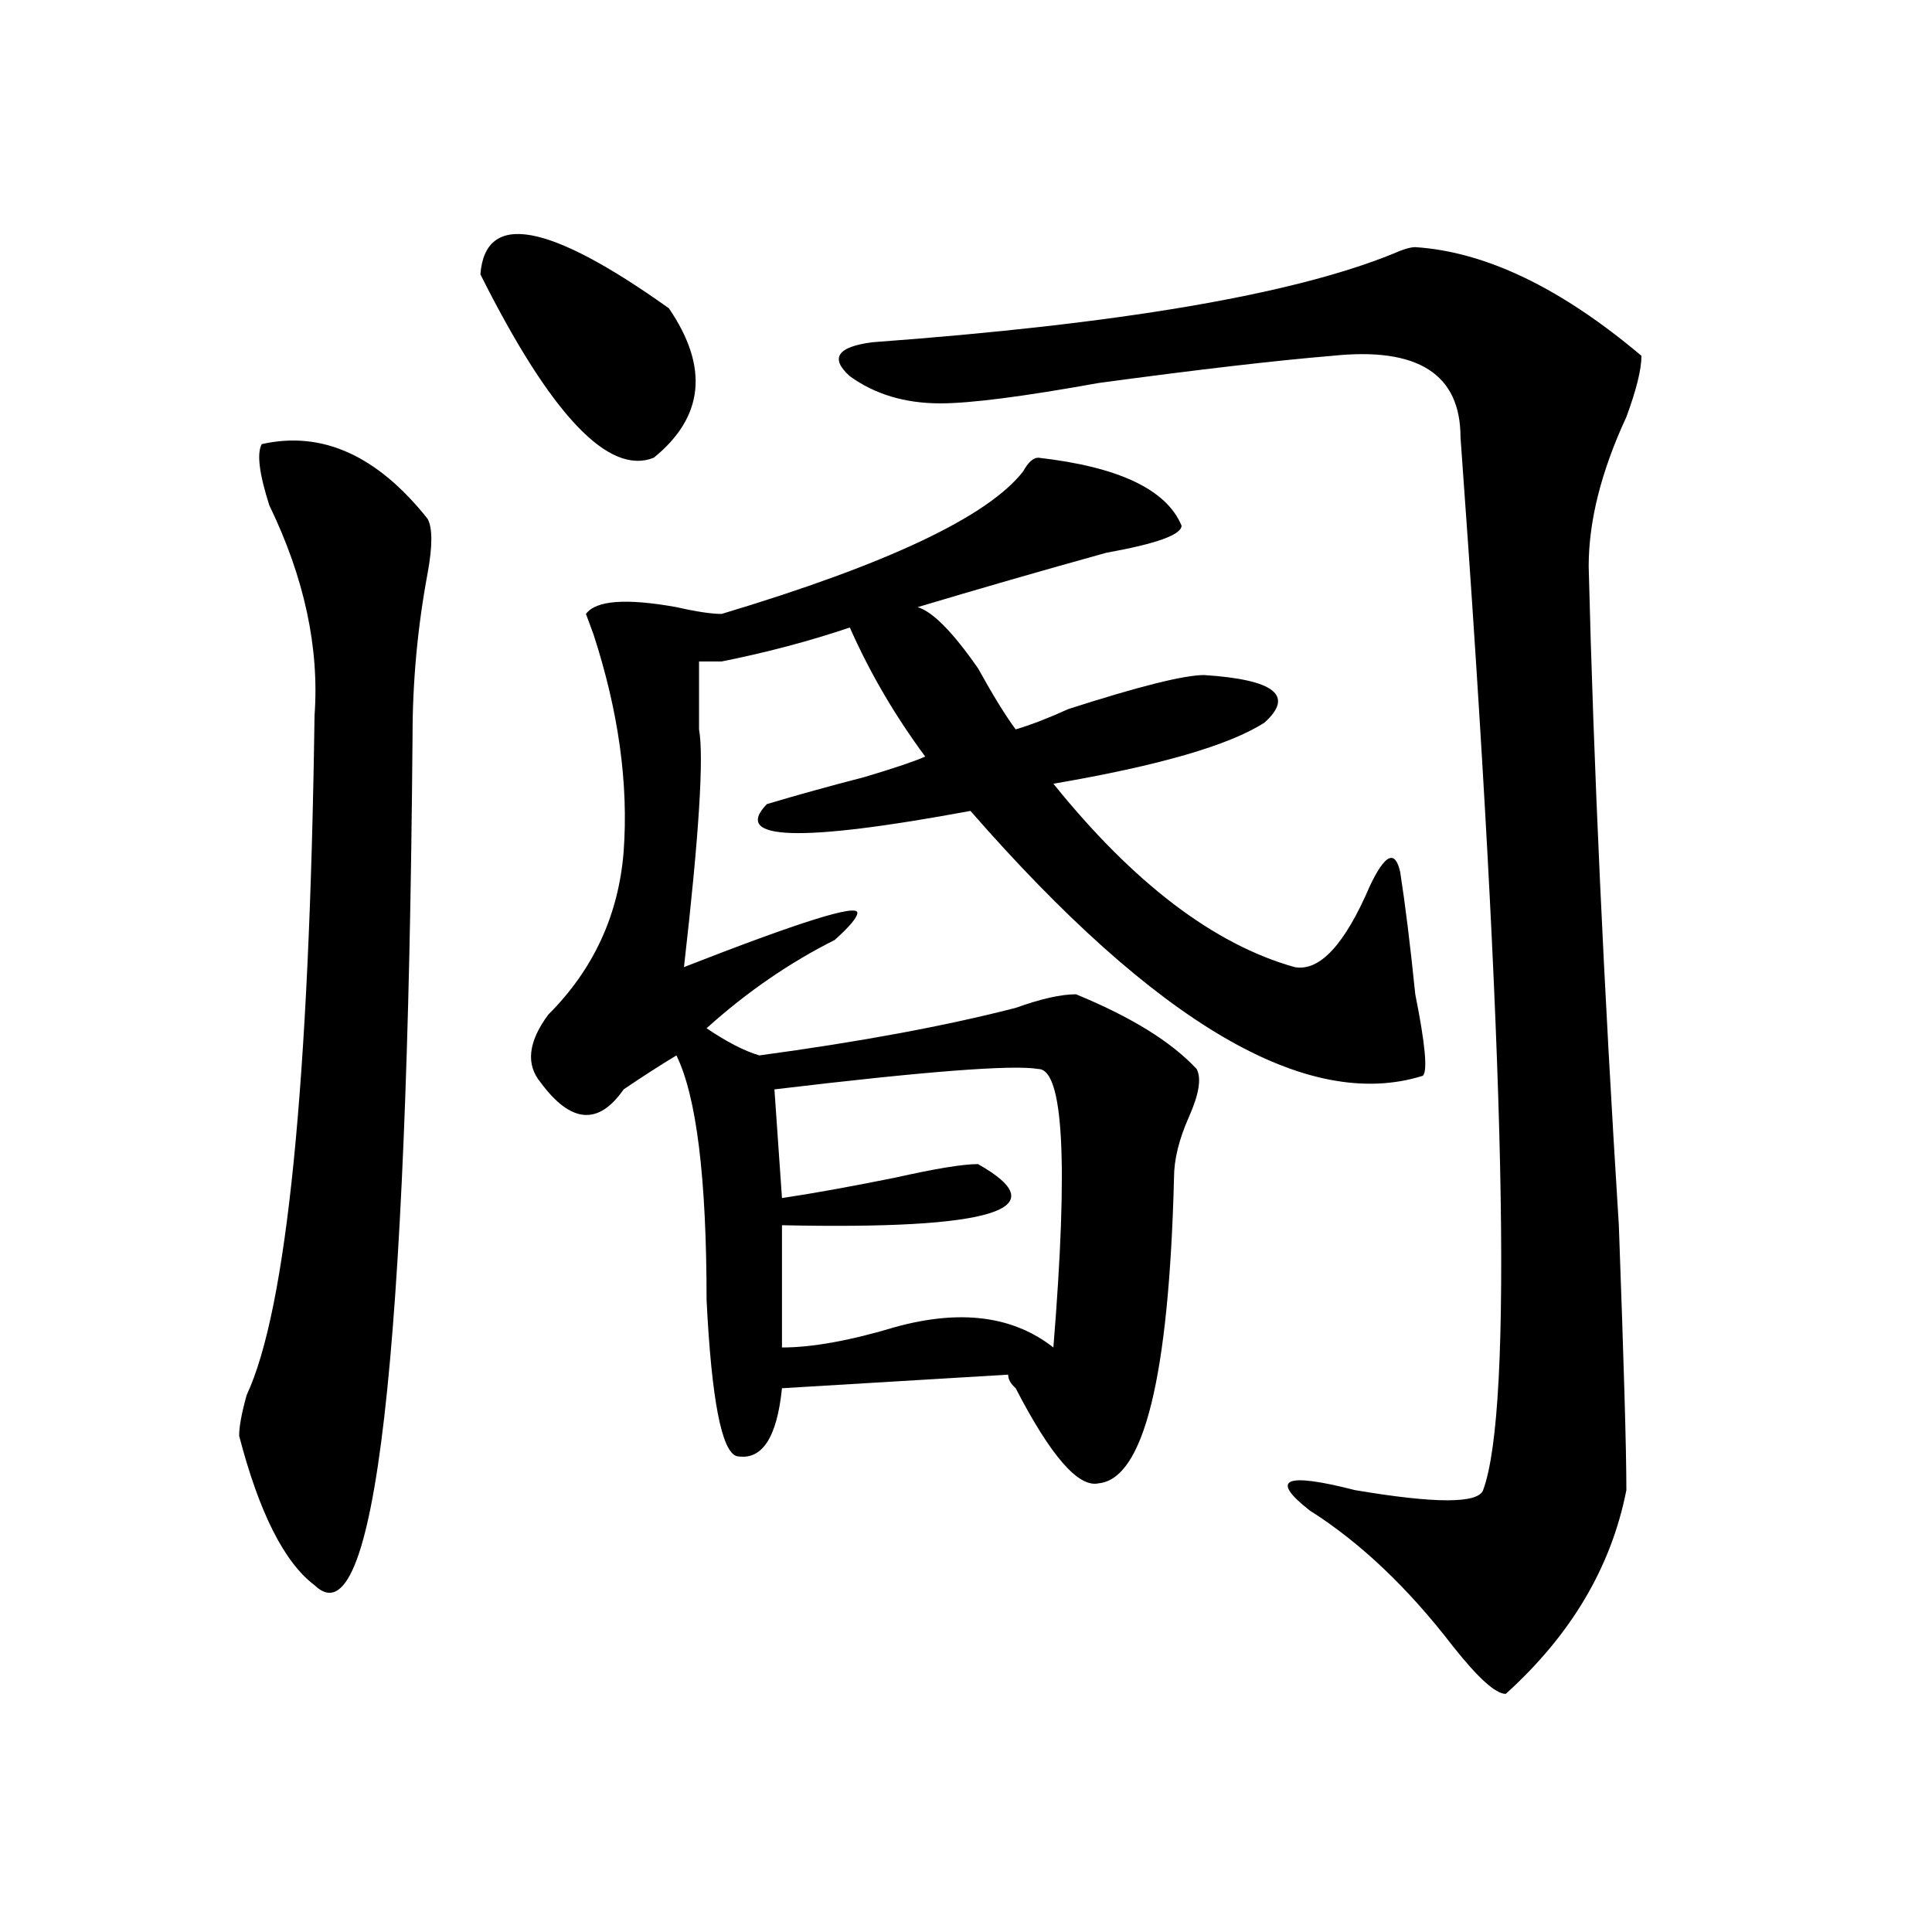
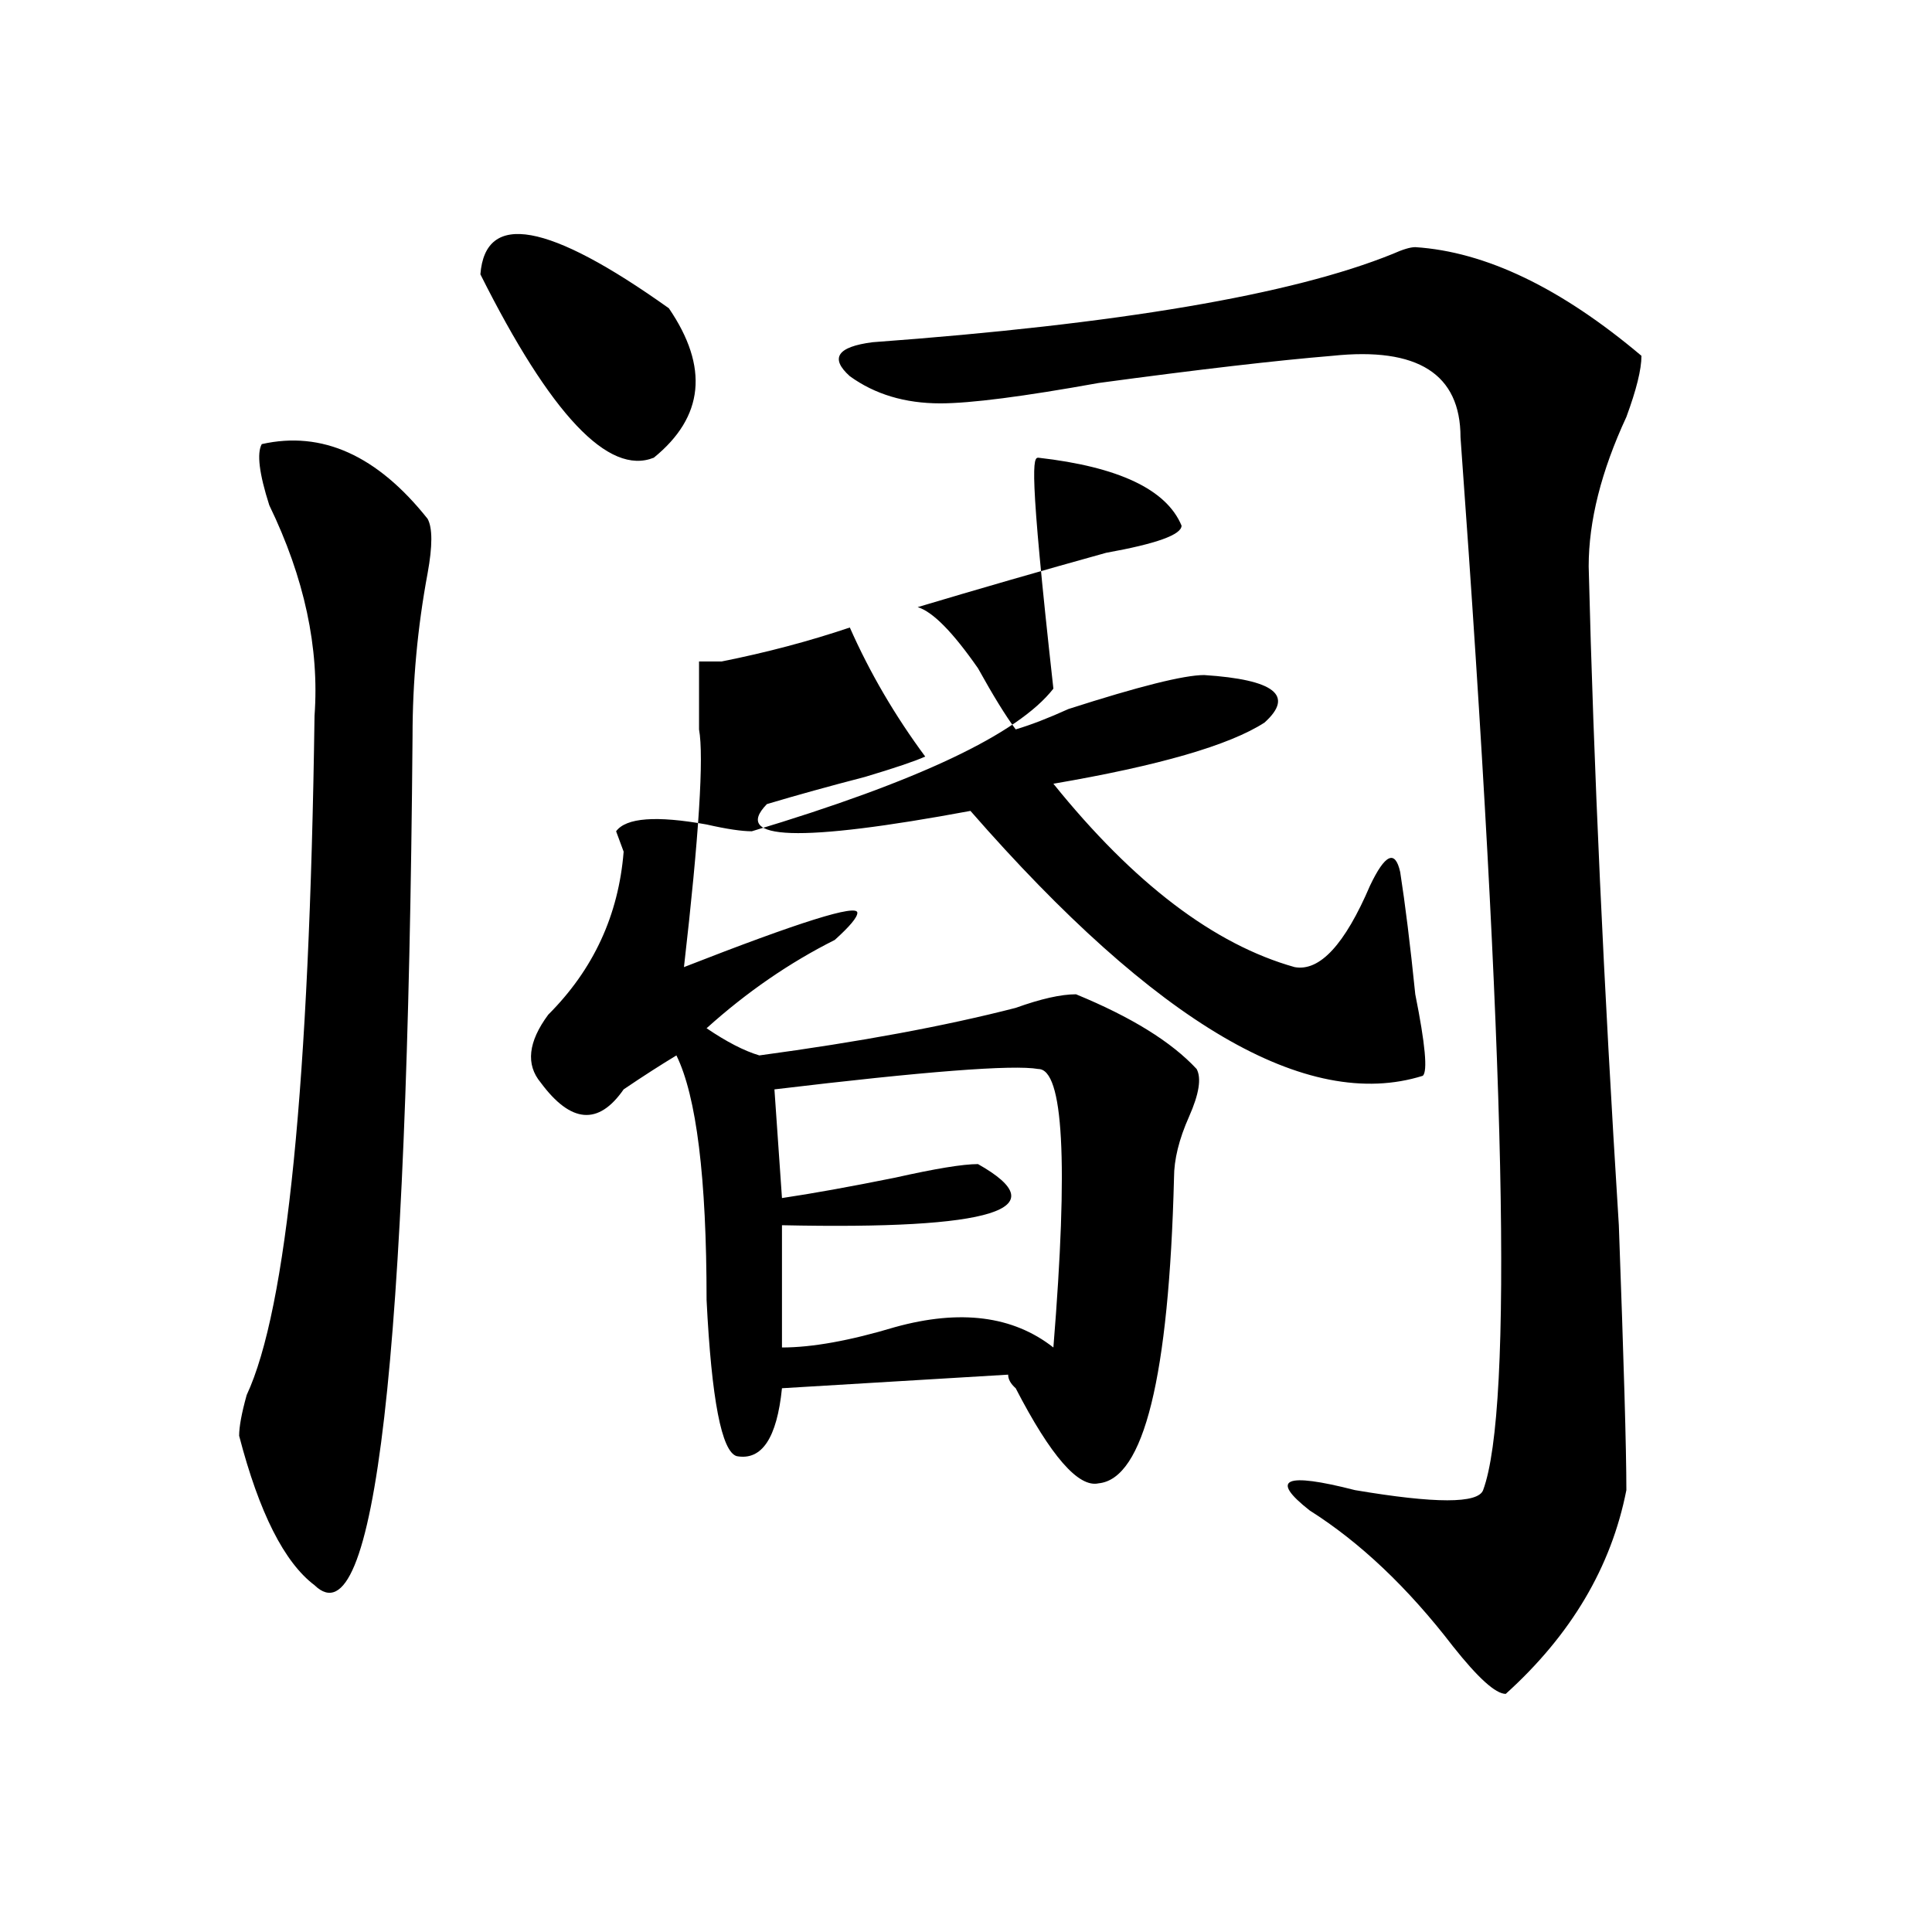
<svg xmlns="http://www.w3.org/2000/svg" version="1.1" id="图层_1" x="0px" y="0px" width="1000px" height="1000px" viewBox="0 0 1000 1000" enable-background="new 0 0 1000 1000" xml:space="preserve">
-   <path d="M135.484,229.875c31.219-7.031,59.815,5.878,85.852,38.672c2.562,4.724,2.562,14.063,0,28.125  c-5.243,28.125-7.805,56.25-7.805,84.375c-2.622,323.438-19.512,469.885-50.73,439.453c-15.609-11.756-28.657-37.464-39.023-77.344  c0-4.669,1.28-11.7,3.902-21.094c20.792-44.495,32.499-161.719,35.121-351.563c2.562-35.156-5.243-71.466-23.414-108.984  C134.144,245.146,132.862,234.599,135.484,229.875z M248.652,141.984c2.562-32.794,35.121-26.917,97.559,17.578  c20.792,30.487,18.17,56.25-7.805,77.344C314.992,246.3,285.054,214.659,248.652,141.984z M537.426,236.906  c41.584,4.724,66.34,16.425,74.145,35.156c0,4.724-13.049,9.394-39.023,14.063c-33.841,9.394-66.34,18.786-97.559,28.125  c7.805,2.362,18.17,12.909,31.219,31.641c7.805,14.063,14.268,24.609,19.512,31.641c7.805-2.308,16.89-5.823,27.316-10.547  c36.401-11.7,59.815-17.578,70.242-17.578c36.401,2.362,46.828,10.547,31.219,24.609c-18.231,11.755-54.633,22.302-109.266,31.641  c41.584,51.581,83.229,83.222,124.875,94.922c12.987,2.362,25.975-11.7,39.023-42.188c7.805-16.37,12.987-18.731,15.609-7.031  c2.561,16.425,5.183,37.519,7.805,63.281c5.183,25.817,6.463,39.88,3.902,42.188c-59.877,18.786-137.924-26.917-234.141-137.109  c-88.474,16.425-123.595,15.271-105.363-3.516c15.609-4.669,32.499-9.339,50.73-14.063c15.609-4.669,25.975-8.185,31.219-10.547  c-15.609-21.094-28.658-43.341-39.023-66.797c-20.854,7.031-42.926,12.909-66.34,17.578c-5.244,0-9.146,0-11.707,0  c0,11.755,0,23.456,0,35.156c2.561,14.063,0,55.097-7.805,123.047c59.815-23.401,89.754-32.794,89.754-28.125  c0,2.362-3.902,7.031-11.707,14.063c-23.414,11.755-45.548,26.972-66.34,45.703c10.365,7.031,19.512,11.755,27.316,14.063  c52.011-7.031,96.217-15.216,132.68-24.609c12.987-4.669,23.414-7.031,31.219-7.031c28.597,11.755,49.389,24.609,62.438,38.672  c2.561,4.724,1.28,12.909-3.902,24.609c-5.244,11.755-7.805,22.302-7.805,31.641c-2.622,103.161-15.609,155.896-39.023,158.203  c-10.427,2.362-24.756-14.063-42.926-49.219c-2.622-2.308-3.902-4.669-3.902-7.031l-117.07,7.031  c-2.622,25.817-10.427,37.519-23.414,35.156c-7.805-2.308-13.049-29.278-15.609-80.859c0-63.281-5.244-105.469-15.609-126.563  c-7.805,4.724-16.951,10.547-27.316,17.578c-13.048,18.786-27.316,17.578-42.926-3.516c-7.805-9.339-6.524-21.094,3.902-35.156  c23.414-23.401,36.401-51.526,39.023-84.375c2.562-35.156-2.622-72.62-15.609-112.5l-3.902-10.547  c5.183-7.031,20.792-8.185,46.828-3.516c10.365,2.362,18.17,3.516,23.414,3.516c85.852-25.763,137.862-50.372,156.094-73.828  C532.182,239.269,534.804,236.906,537.426,236.906z M537.426,553.313c-13.049-2.308-58.535,1.208-136.582,10.547l3.902,56.25  c15.609-2.308,35.121-5.823,58.535-10.547c20.792-4.669,35.121-7.031,42.926-7.031c41.584,23.456,7.805,34.003-101.461,31.641  v63.281c15.609,0,35.121-3.516,58.535-10.547c33.779-9.339,61.096-5.823,81.949,10.547  C553.035,601.378,550.413,553.313,537.426,553.313z M732.543,127.922c36.401,2.362,75.425,21.094,117.07,56.25  c0,7.031-2.622,17.578-7.805,31.641c-13.049,28.125-19.512,53.942-19.512,77.344c2.561,103.161,7.805,216.815,15.609,341.016  c2.561,70.313,3.902,116.016,3.902,137.109c-7.805,39.825-28.658,74.981-62.438,105.469c-5.244,0-14.329-8.24-27.316-24.609  c-23.414-30.487-48.17-53.888-74.145-70.313c-20.854-16.37-13.049-19.886,23.414-10.547c41.584,7.031,63.718,7.031,66.34,0  c15.609-42.188,11.707-223.792-11.707-544.922c0-32.794-22.134-46.856-66.34-42.188c-28.658,2.362-68.962,7.031-120.973,14.063  c-39.023,7.031-66.34,10.547-81.949,10.547c-18.231,0-33.841-4.669-46.828-14.063c-10.427-9.339-6.524-15.216,11.707-17.578  c127.436-9.339,217.189-24.609,269.262-45.703C726.019,129.13,729.921,127.922,732.543,127.922z" />
+   <path d="M135.484,229.875c31.219-7.031,59.815,5.878,85.852,38.672c2.562,4.724,2.562,14.063,0,28.125  c-5.243,28.125-7.805,56.25-7.805,84.375c-2.622,323.438-19.512,469.885-50.73,439.453c-15.609-11.756-28.657-37.464-39.023-77.344  c0-4.669,1.28-11.7,3.902-21.094c20.792-44.495,32.499-161.719,35.121-351.563c2.562-35.156-5.243-71.466-23.414-108.984  C134.144,245.146,132.862,234.599,135.484,229.875z M248.652,141.984c2.562-32.794,35.121-26.917,97.559,17.578  c20.792,30.487,18.17,56.25-7.805,77.344C314.992,246.3,285.054,214.659,248.652,141.984z M537.426,236.906  c41.584,4.724,66.34,16.425,74.145,35.156c0,4.724-13.049,9.394-39.023,14.063c-33.841,9.394-66.34,18.786-97.559,28.125  c7.805,2.362,18.17,12.909,31.219,31.641c7.805,14.063,14.268,24.609,19.512,31.641c7.805-2.308,16.89-5.823,27.316-10.547  c36.401-11.7,59.815-17.578,70.242-17.578c36.401,2.362,46.828,10.547,31.219,24.609c-18.231,11.755-54.633,22.302-109.266,31.641  c41.584,51.581,83.229,83.222,124.875,94.922c12.987,2.362,25.975-11.7,39.023-42.188c7.805-16.37,12.987-18.731,15.609-7.031  c2.561,16.425,5.183,37.519,7.805,63.281c5.183,25.817,6.463,39.88,3.902,42.188c-59.877,18.786-137.924-26.917-234.141-137.109  c-88.474,16.425-123.595,15.271-105.363-3.516c15.609-4.669,32.499-9.339,50.73-14.063c15.609-4.669,25.975-8.185,31.219-10.547  c-15.609-21.094-28.658-43.341-39.023-66.797c-20.854,7.031-42.926,12.909-66.34,17.578c-5.244,0-9.146,0-11.707,0  c0,11.755,0,23.456,0,35.156c2.561,14.063,0,55.097-7.805,123.047c59.815-23.401,89.754-32.794,89.754-28.125  c0,2.362-3.902,7.031-11.707,14.063c-23.414,11.755-45.548,26.972-66.34,45.703c10.365,7.031,19.512,11.755,27.316,14.063  c52.011-7.031,96.217-15.216,132.68-24.609c12.987-4.669,23.414-7.031,31.219-7.031c28.597,11.755,49.389,24.609,62.438,38.672  c2.561,4.724,1.28,12.909-3.902,24.609c-5.244,11.755-7.805,22.302-7.805,31.641c-2.622,103.161-15.609,155.896-39.023,158.203  c-10.427,2.362-24.756-14.063-42.926-49.219c-2.622-2.308-3.902-4.669-3.902-7.031l-117.07,7.031  c-2.622,25.817-10.427,37.519-23.414,35.156c-7.805-2.308-13.049-29.278-15.609-80.859c0-63.281-5.244-105.469-15.609-126.563  c-7.805,4.724-16.951,10.547-27.316,17.578c-13.048,18.786-27.316,17.578-42.926-3.516c-7.805-9.339-6.524-21.094,3.902-35.156  c23.414-23.401,36.401-51.526,39.023-84.375l-3.902-10.547  c5.183-7.031,20.792-8.185,46.828-3.516c10.365,2.362,18.17,3.516,23.414,3.516c85.852-25.763,137.862-50.372,156.094-73.828  C532.182,239.269,534.804,236.906,537.426,236.906z M537.426,553.313c-13.049-2.308-58.535,1.208-136.582,10.547l3.902,56.25  c15.609-2.308,35.121-5.823,58.535-10.547c20.792-4.669,35.121-7.031,42.926-7.031c41.584,23.456,7.805,34.003-101.461,31.641  v63.281c15.609,0,35.121-3.516,58.535-10.547c33.779-9.339,61.096-5.823,81.949,10.547  C553.035,601.378,550.413,553.313,537.426,553.313z M732.543,127.922c36.401,2.362,75.425,21.094,117.07,56.25  c0,7.031-2.622,17.578-7.805,31.641c-13.049,28.125-19.512,53.942-19.512,77.344c2.561,103.161,7.805,216.815,15.609,341.016  c2.561,70.313,3.902,116.016,3.902,137.109c-7.805,39.825-28.658,74.981-62.438,105.469c-5.244,0-14.329-8.24-27.316-24.609  c-23.414-30.487-48.17-53.888-74.145-70.313c-20.854-16.37-13.049-19.886,23.414-10.547c41.584,7.031,63.718,7.031,66.34,0  c15.609-42.188,11.707-223.792-11.707-544.922c0-32.794-22.134-46.856-66.34-42.188c-28.658,2.362-68.962,7.031-120.973,14.063  c-39.023,7.031-66.34,10.547-81.949,10.547c-18.231,0-33.841-4.669-46.828-14.063c-10.427-9.339-6.524-15.216,11.707-17.578  c127.436-9.339,217.189-24.609,269.262-45.703C726.019,129.13,729.921,127.922,732.543,127.922z" />
</svg>